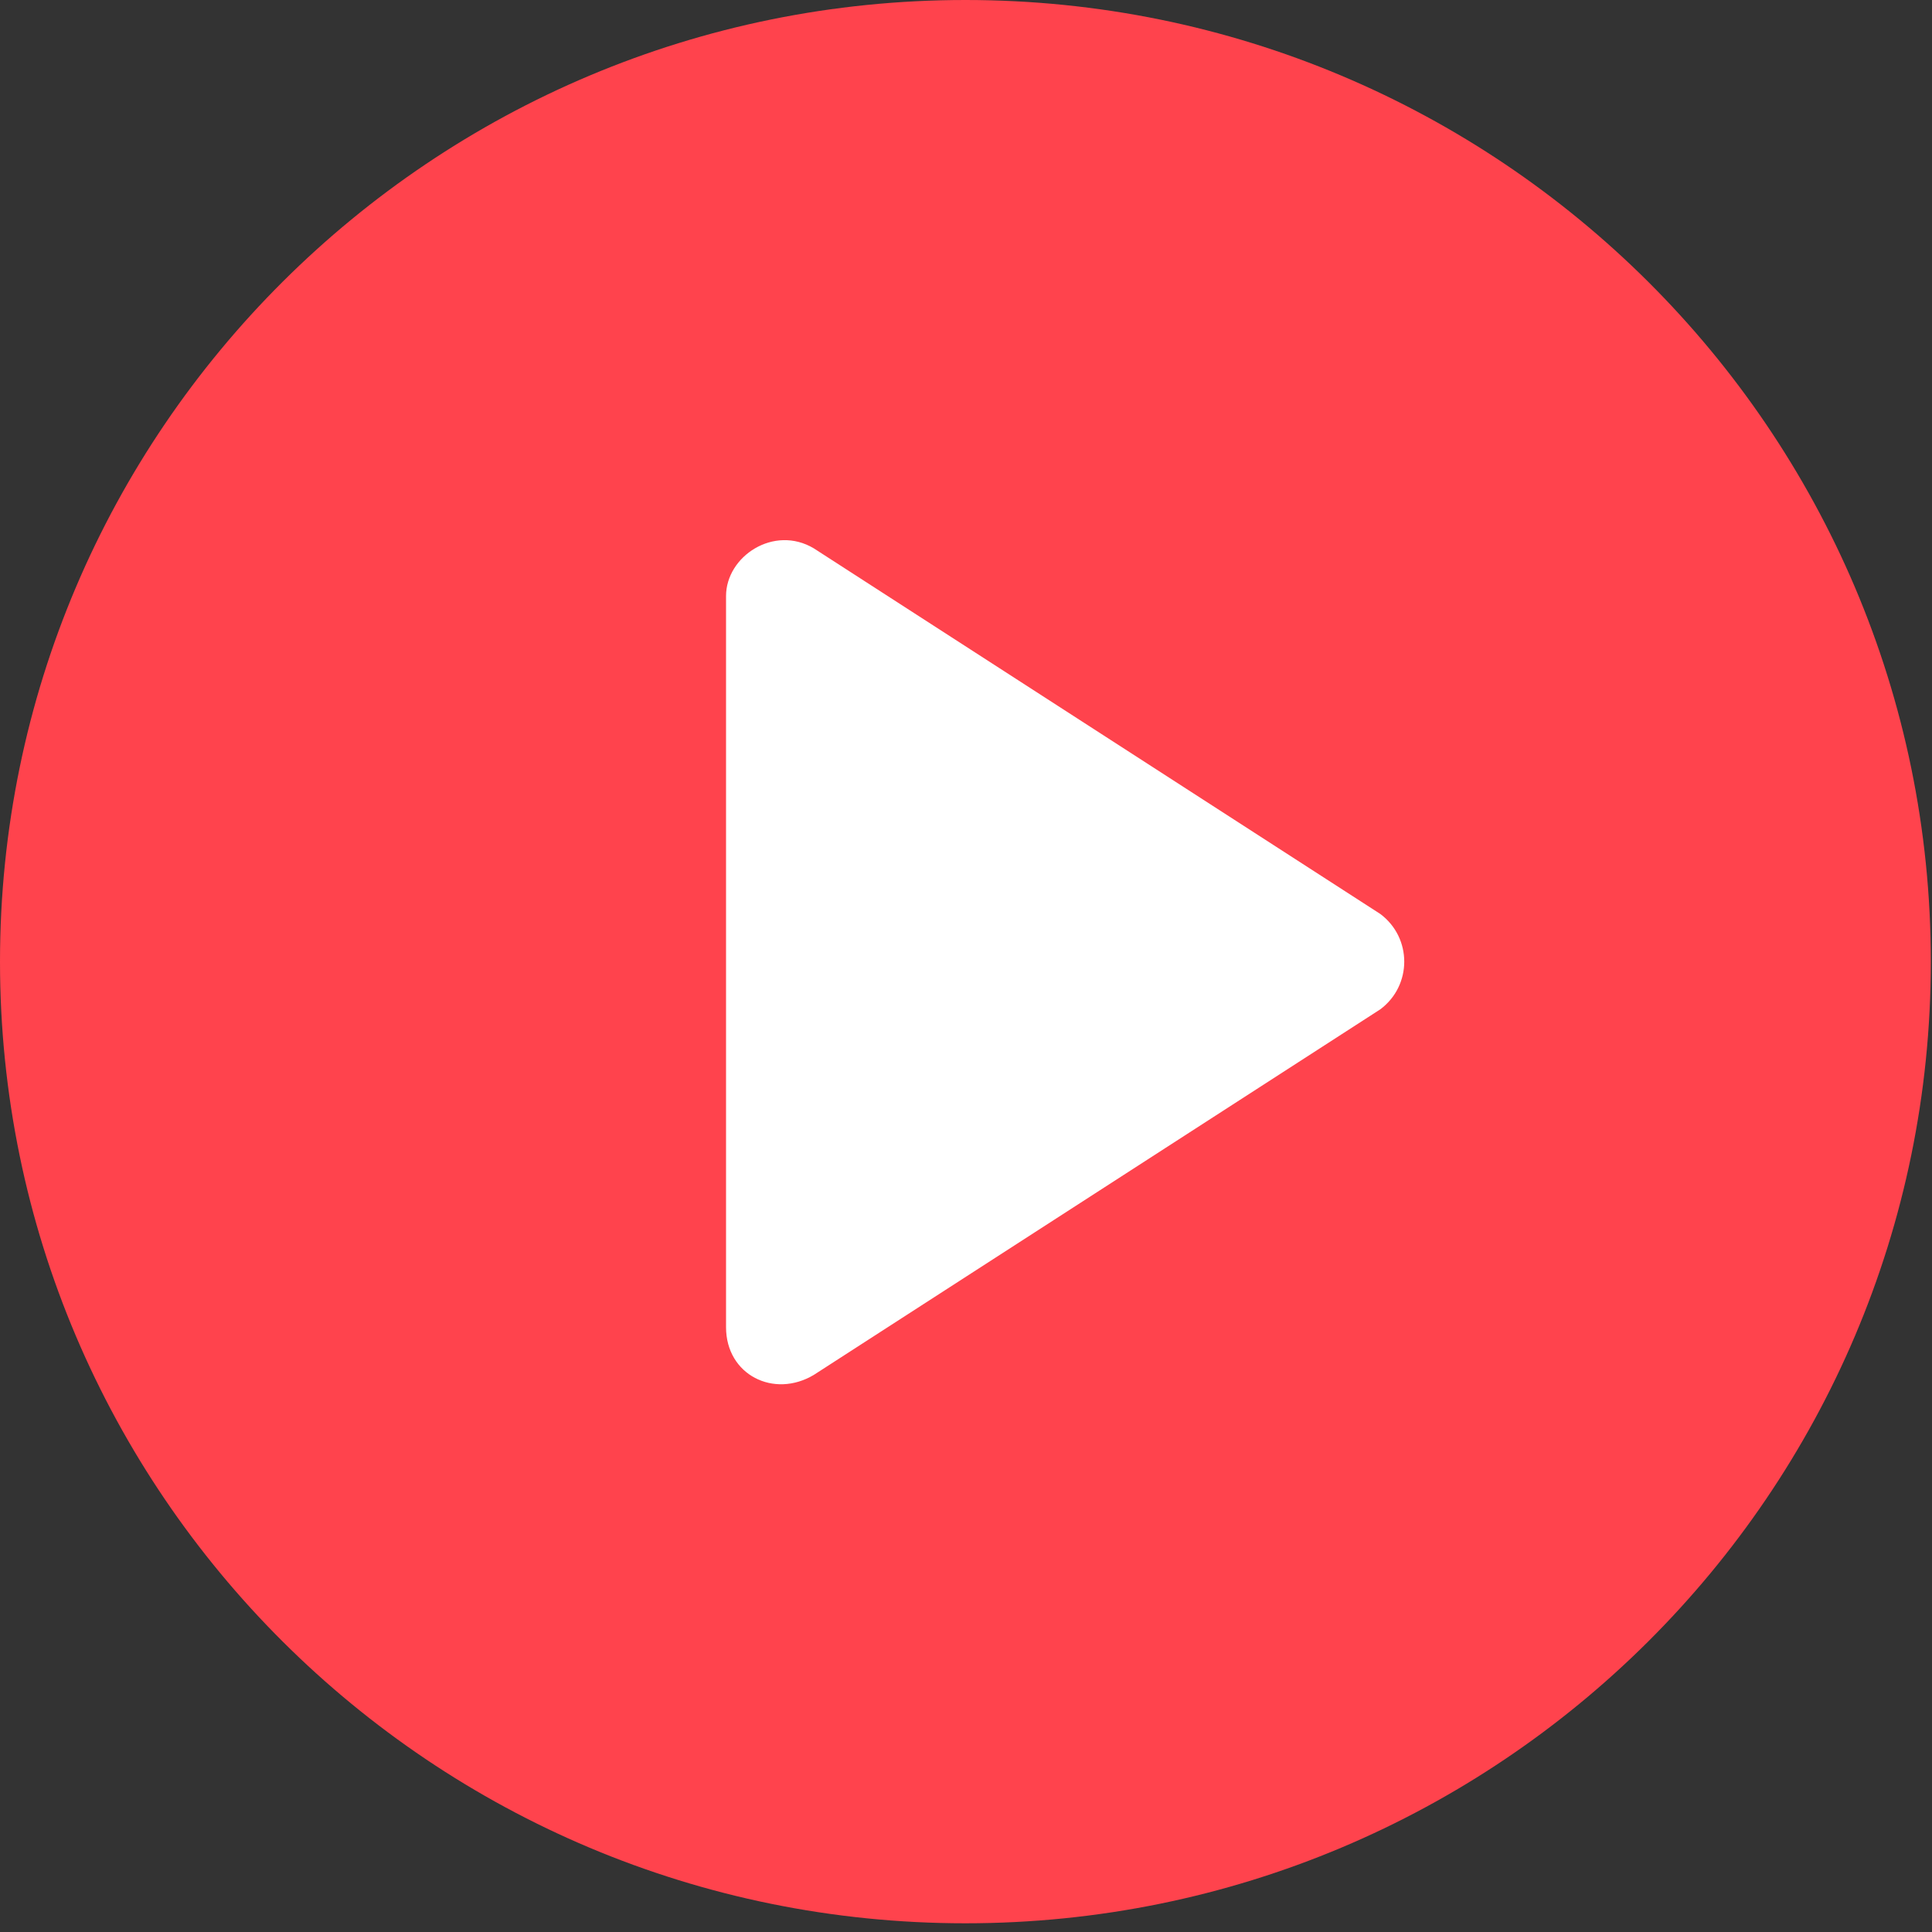
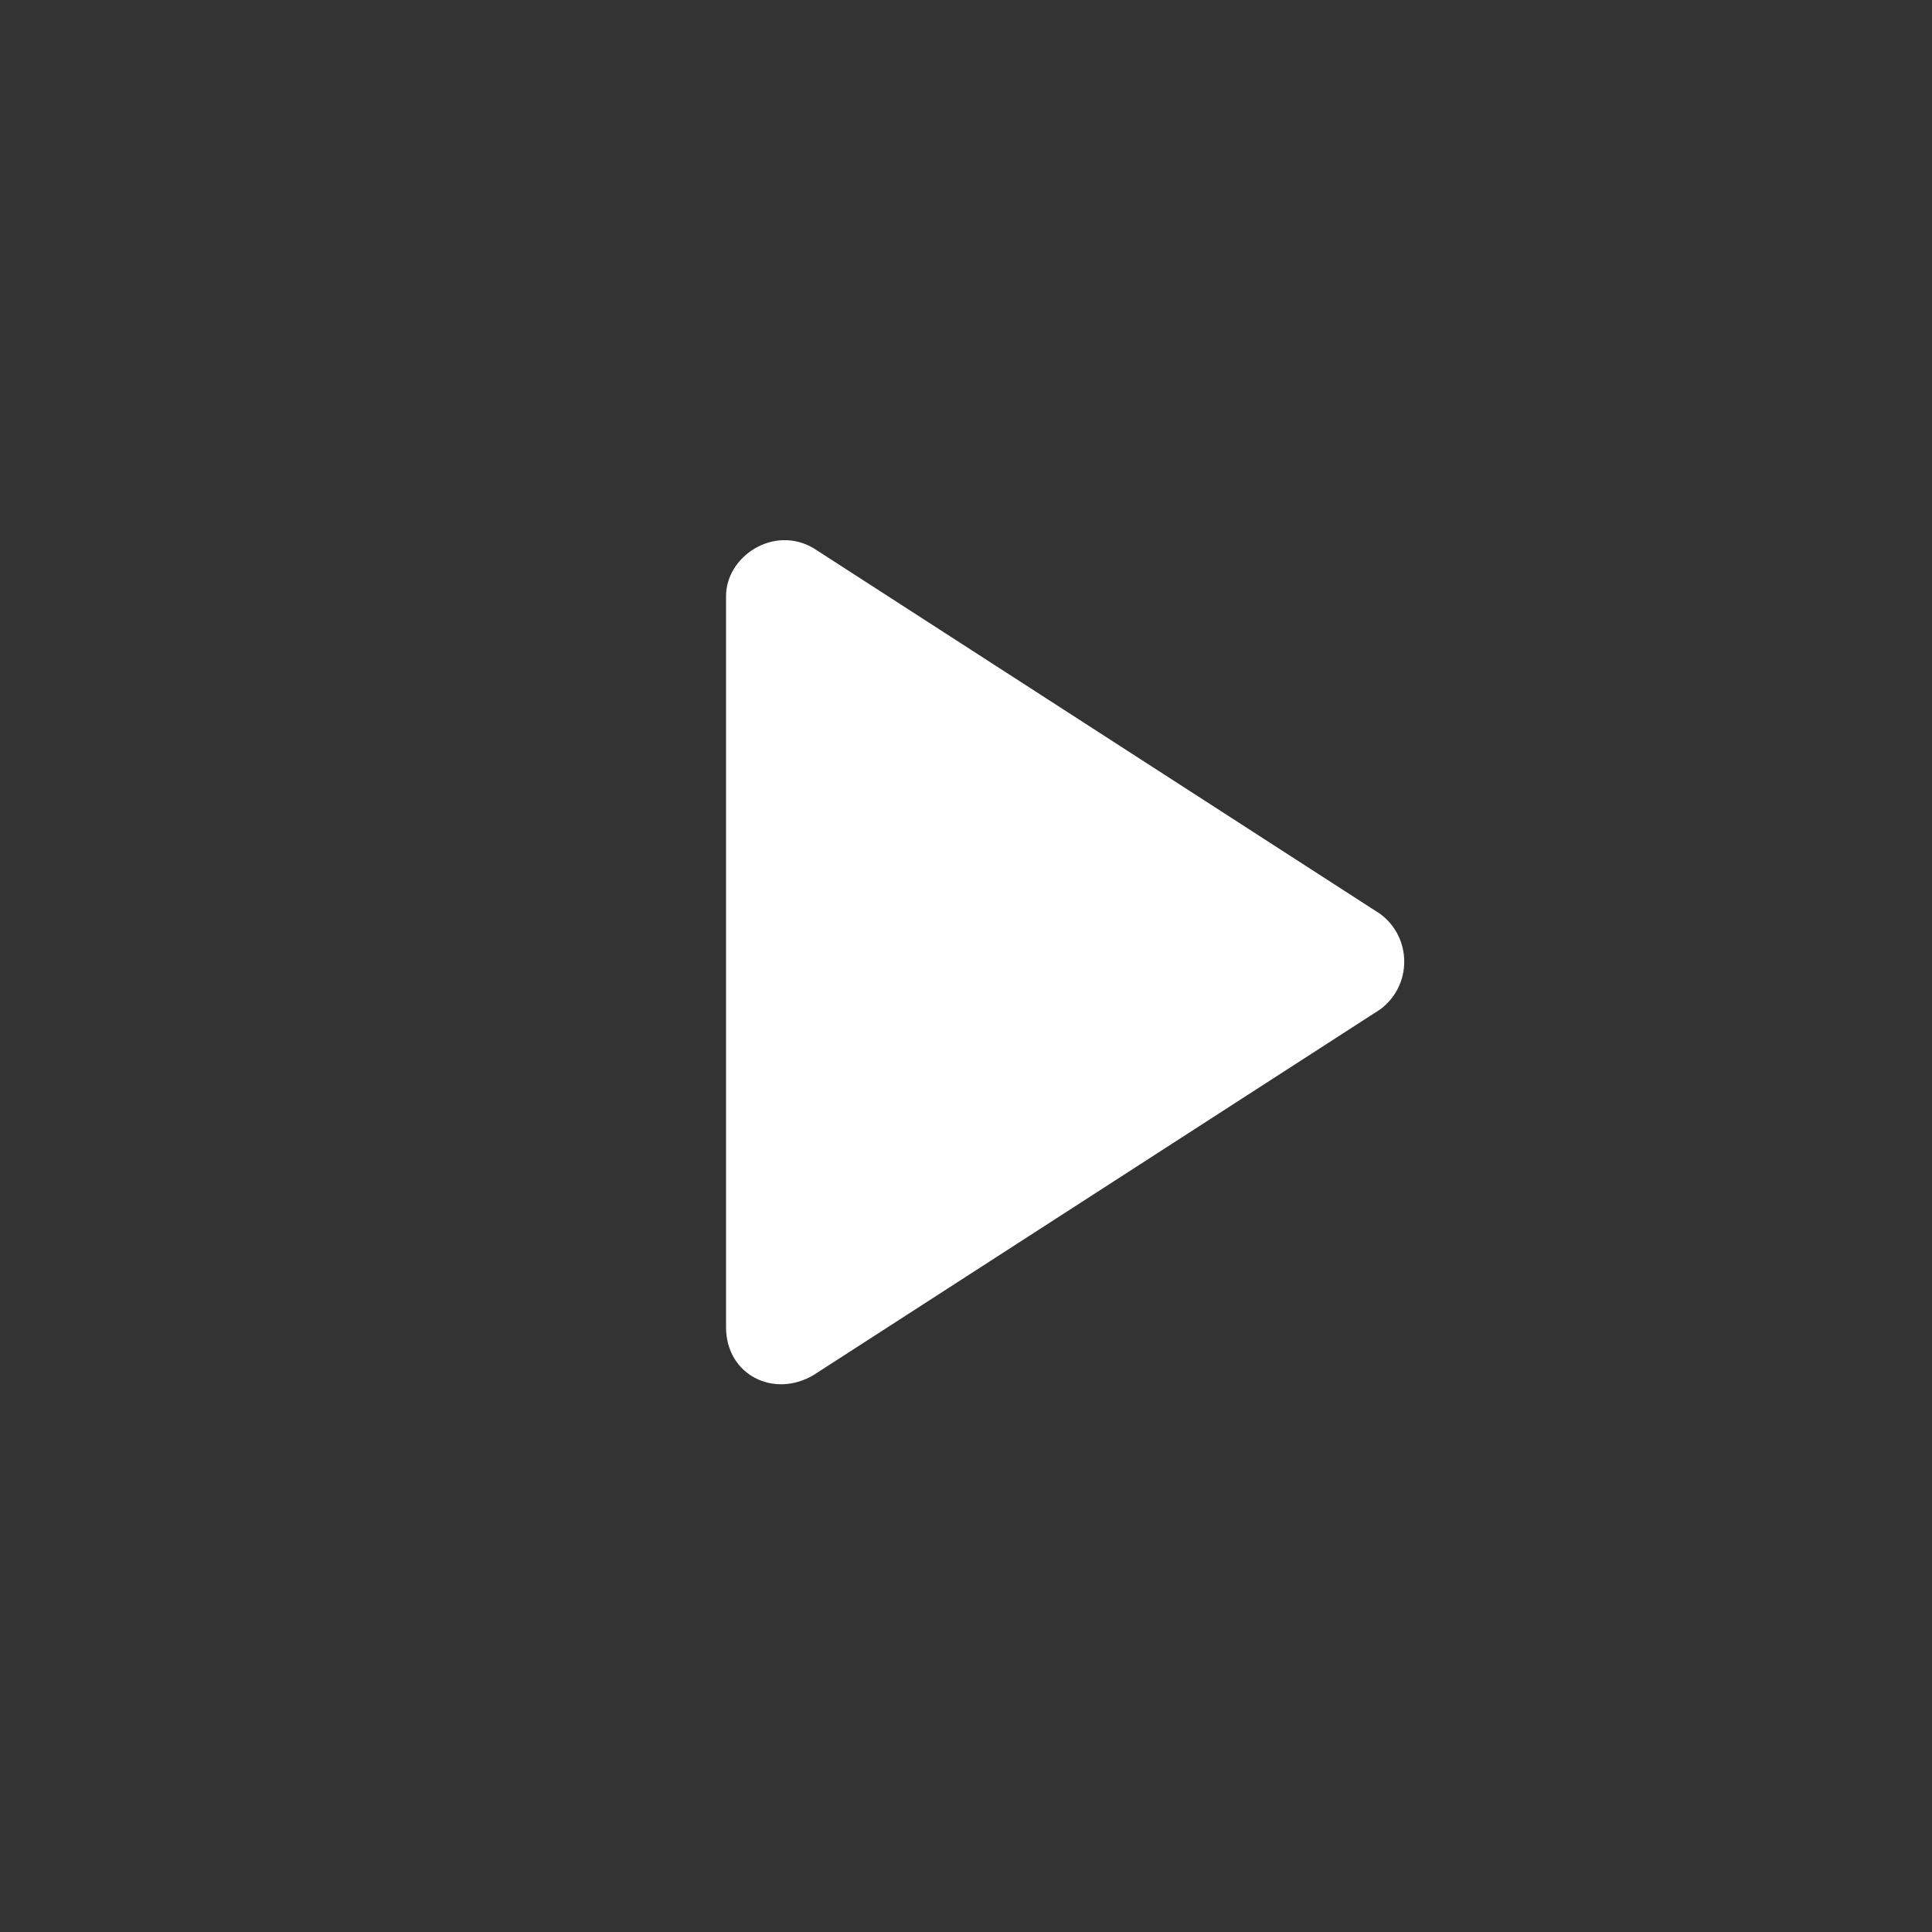
<svg xmlns="http://www.w3.org/2000/svg" width="59" height="59" viewBox="0 0 59 59" fill="none">
  <rect x="0" y="0" width="59" height="59" fill="#333333" stroke="none" />
-   <path d="M29.482 58.734C45.765 58.734 58.964 45.586 58.964 29.367C58.964 13.148 45.765 0 29.482 0C13.2 0 0 13.148 0 29.367C0 45.586 13.2 58.734 29.482 58.734Z" fill="#FF434D" />
  <path d="M24.853 16.746L42.152 27.911C43.127 28.639 43.127 30.095 42.152 30.823L24.853 41.987C23.634 42.716 22.172 41.987 22.172 40.531V18.203C22.172 16.989 23.634 16.018 24.853 16.746Z" fill="white" />
</svg>